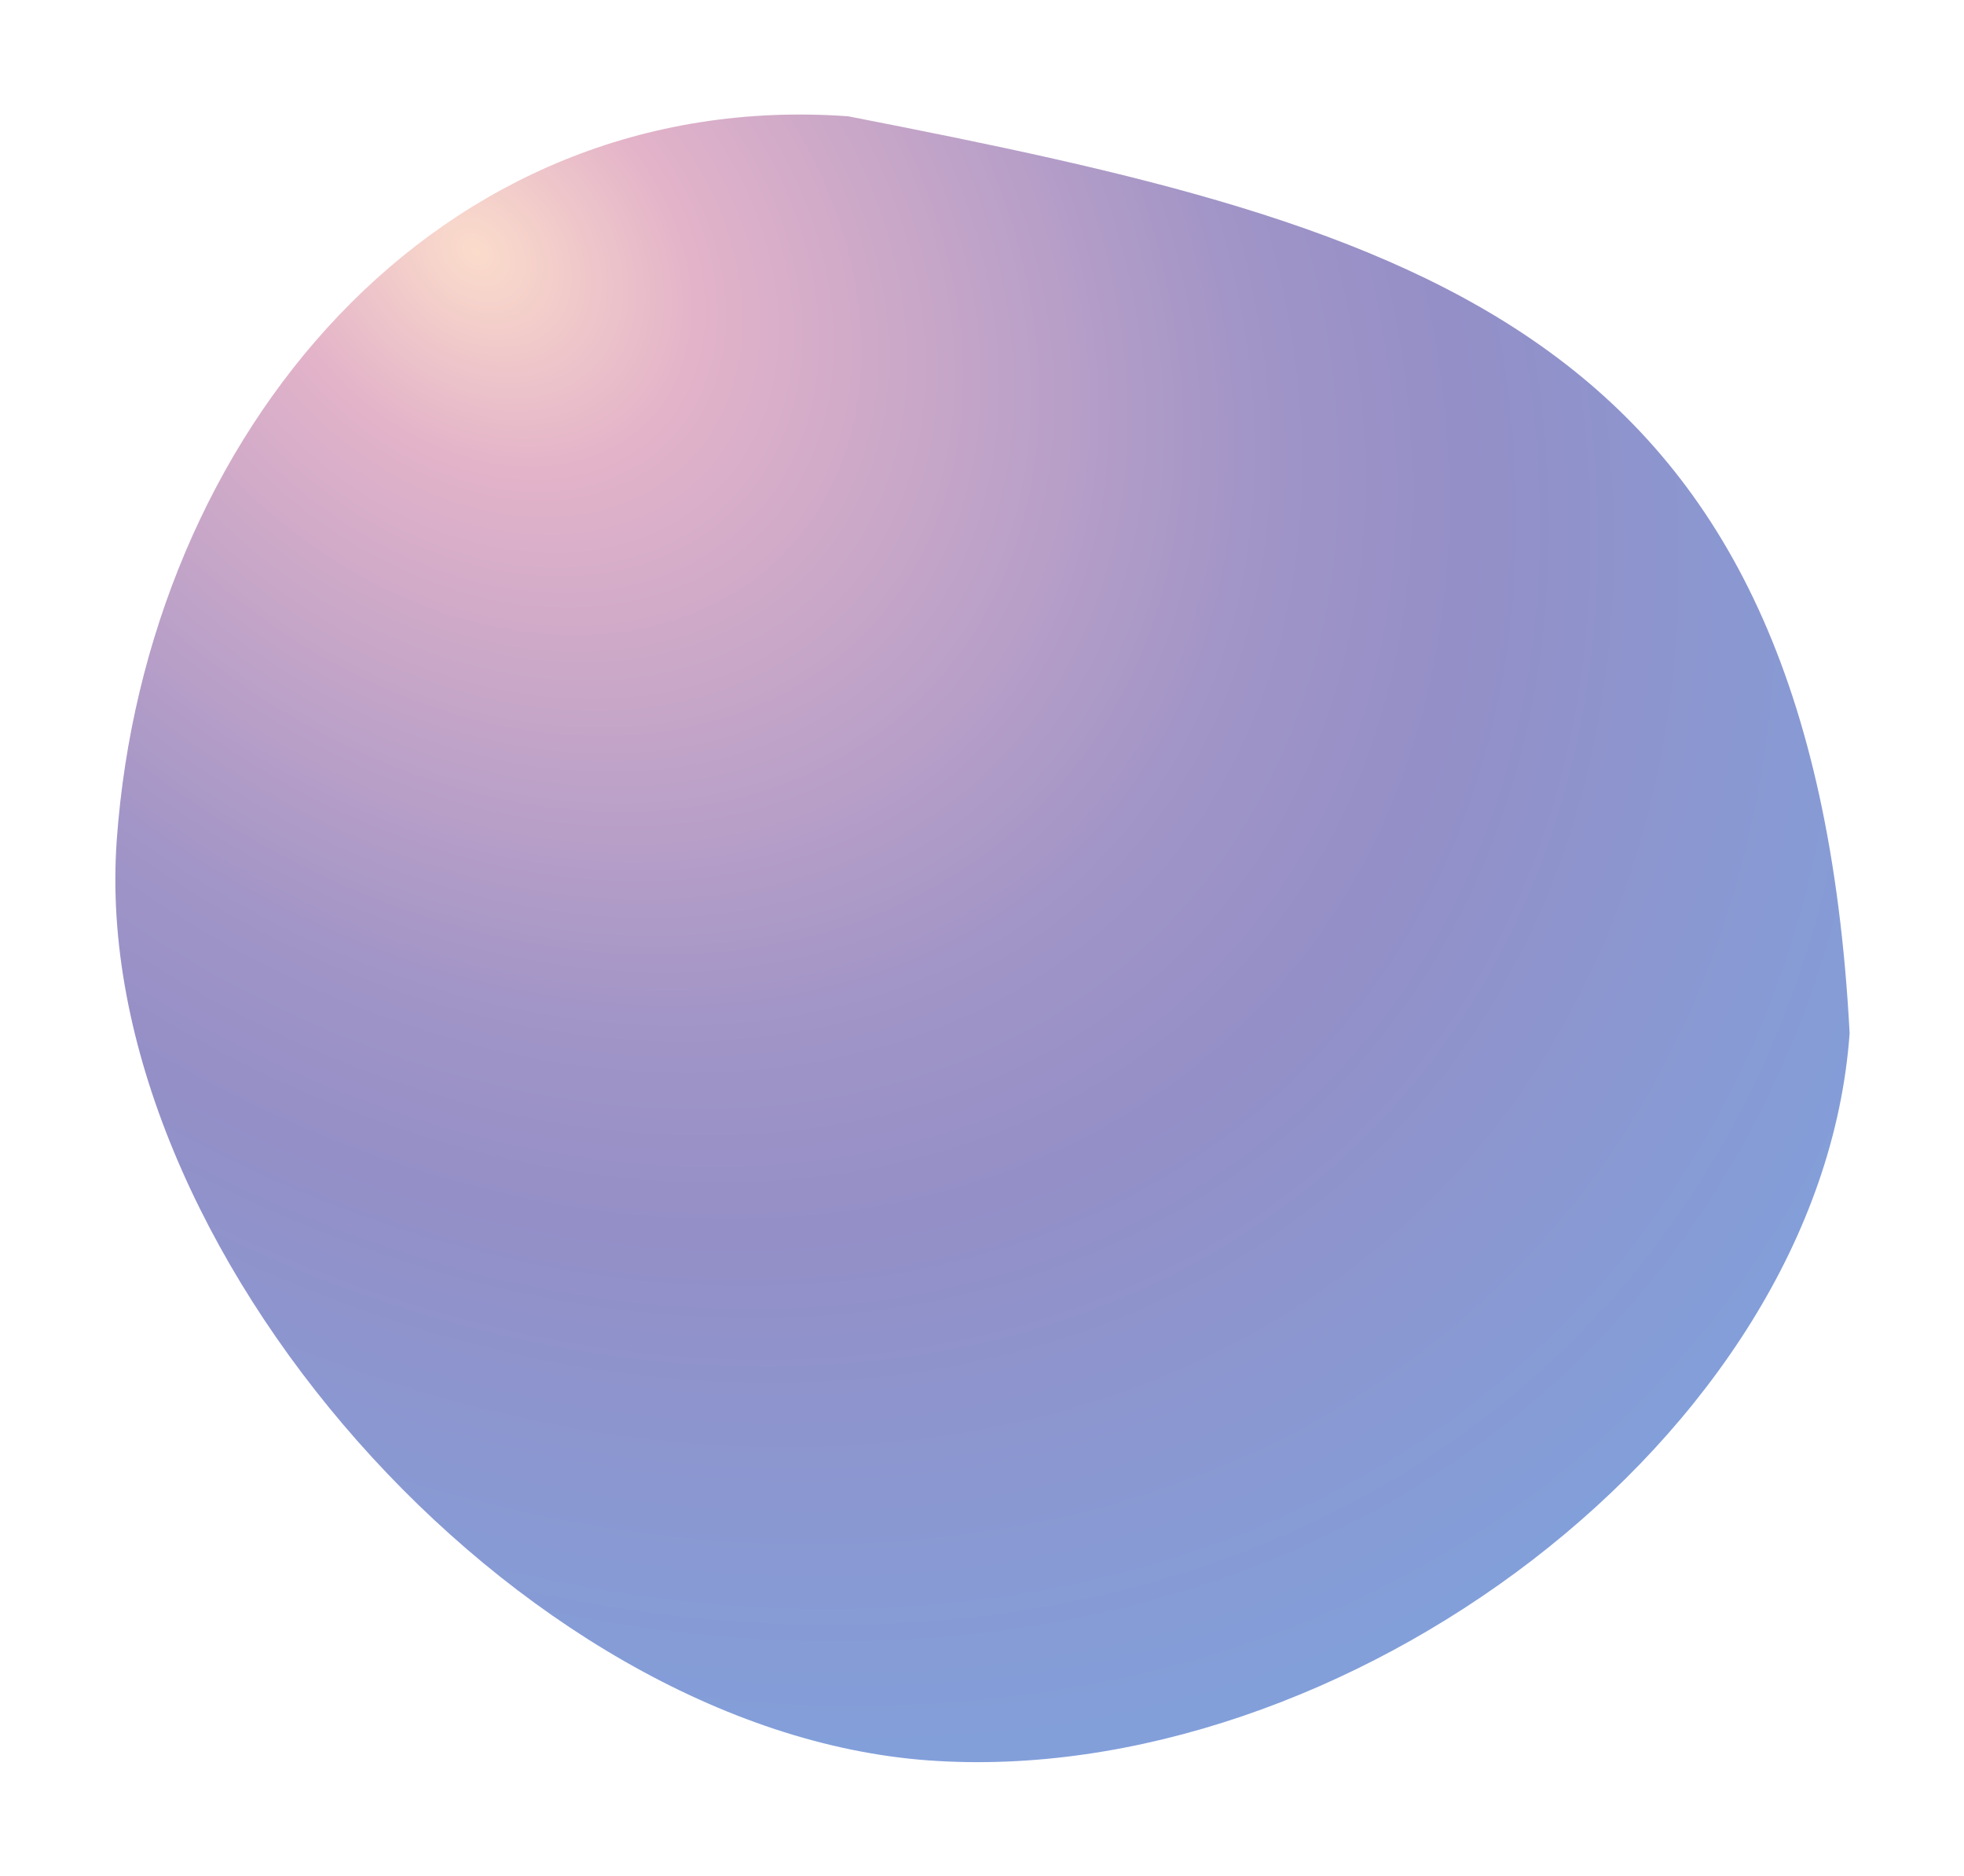
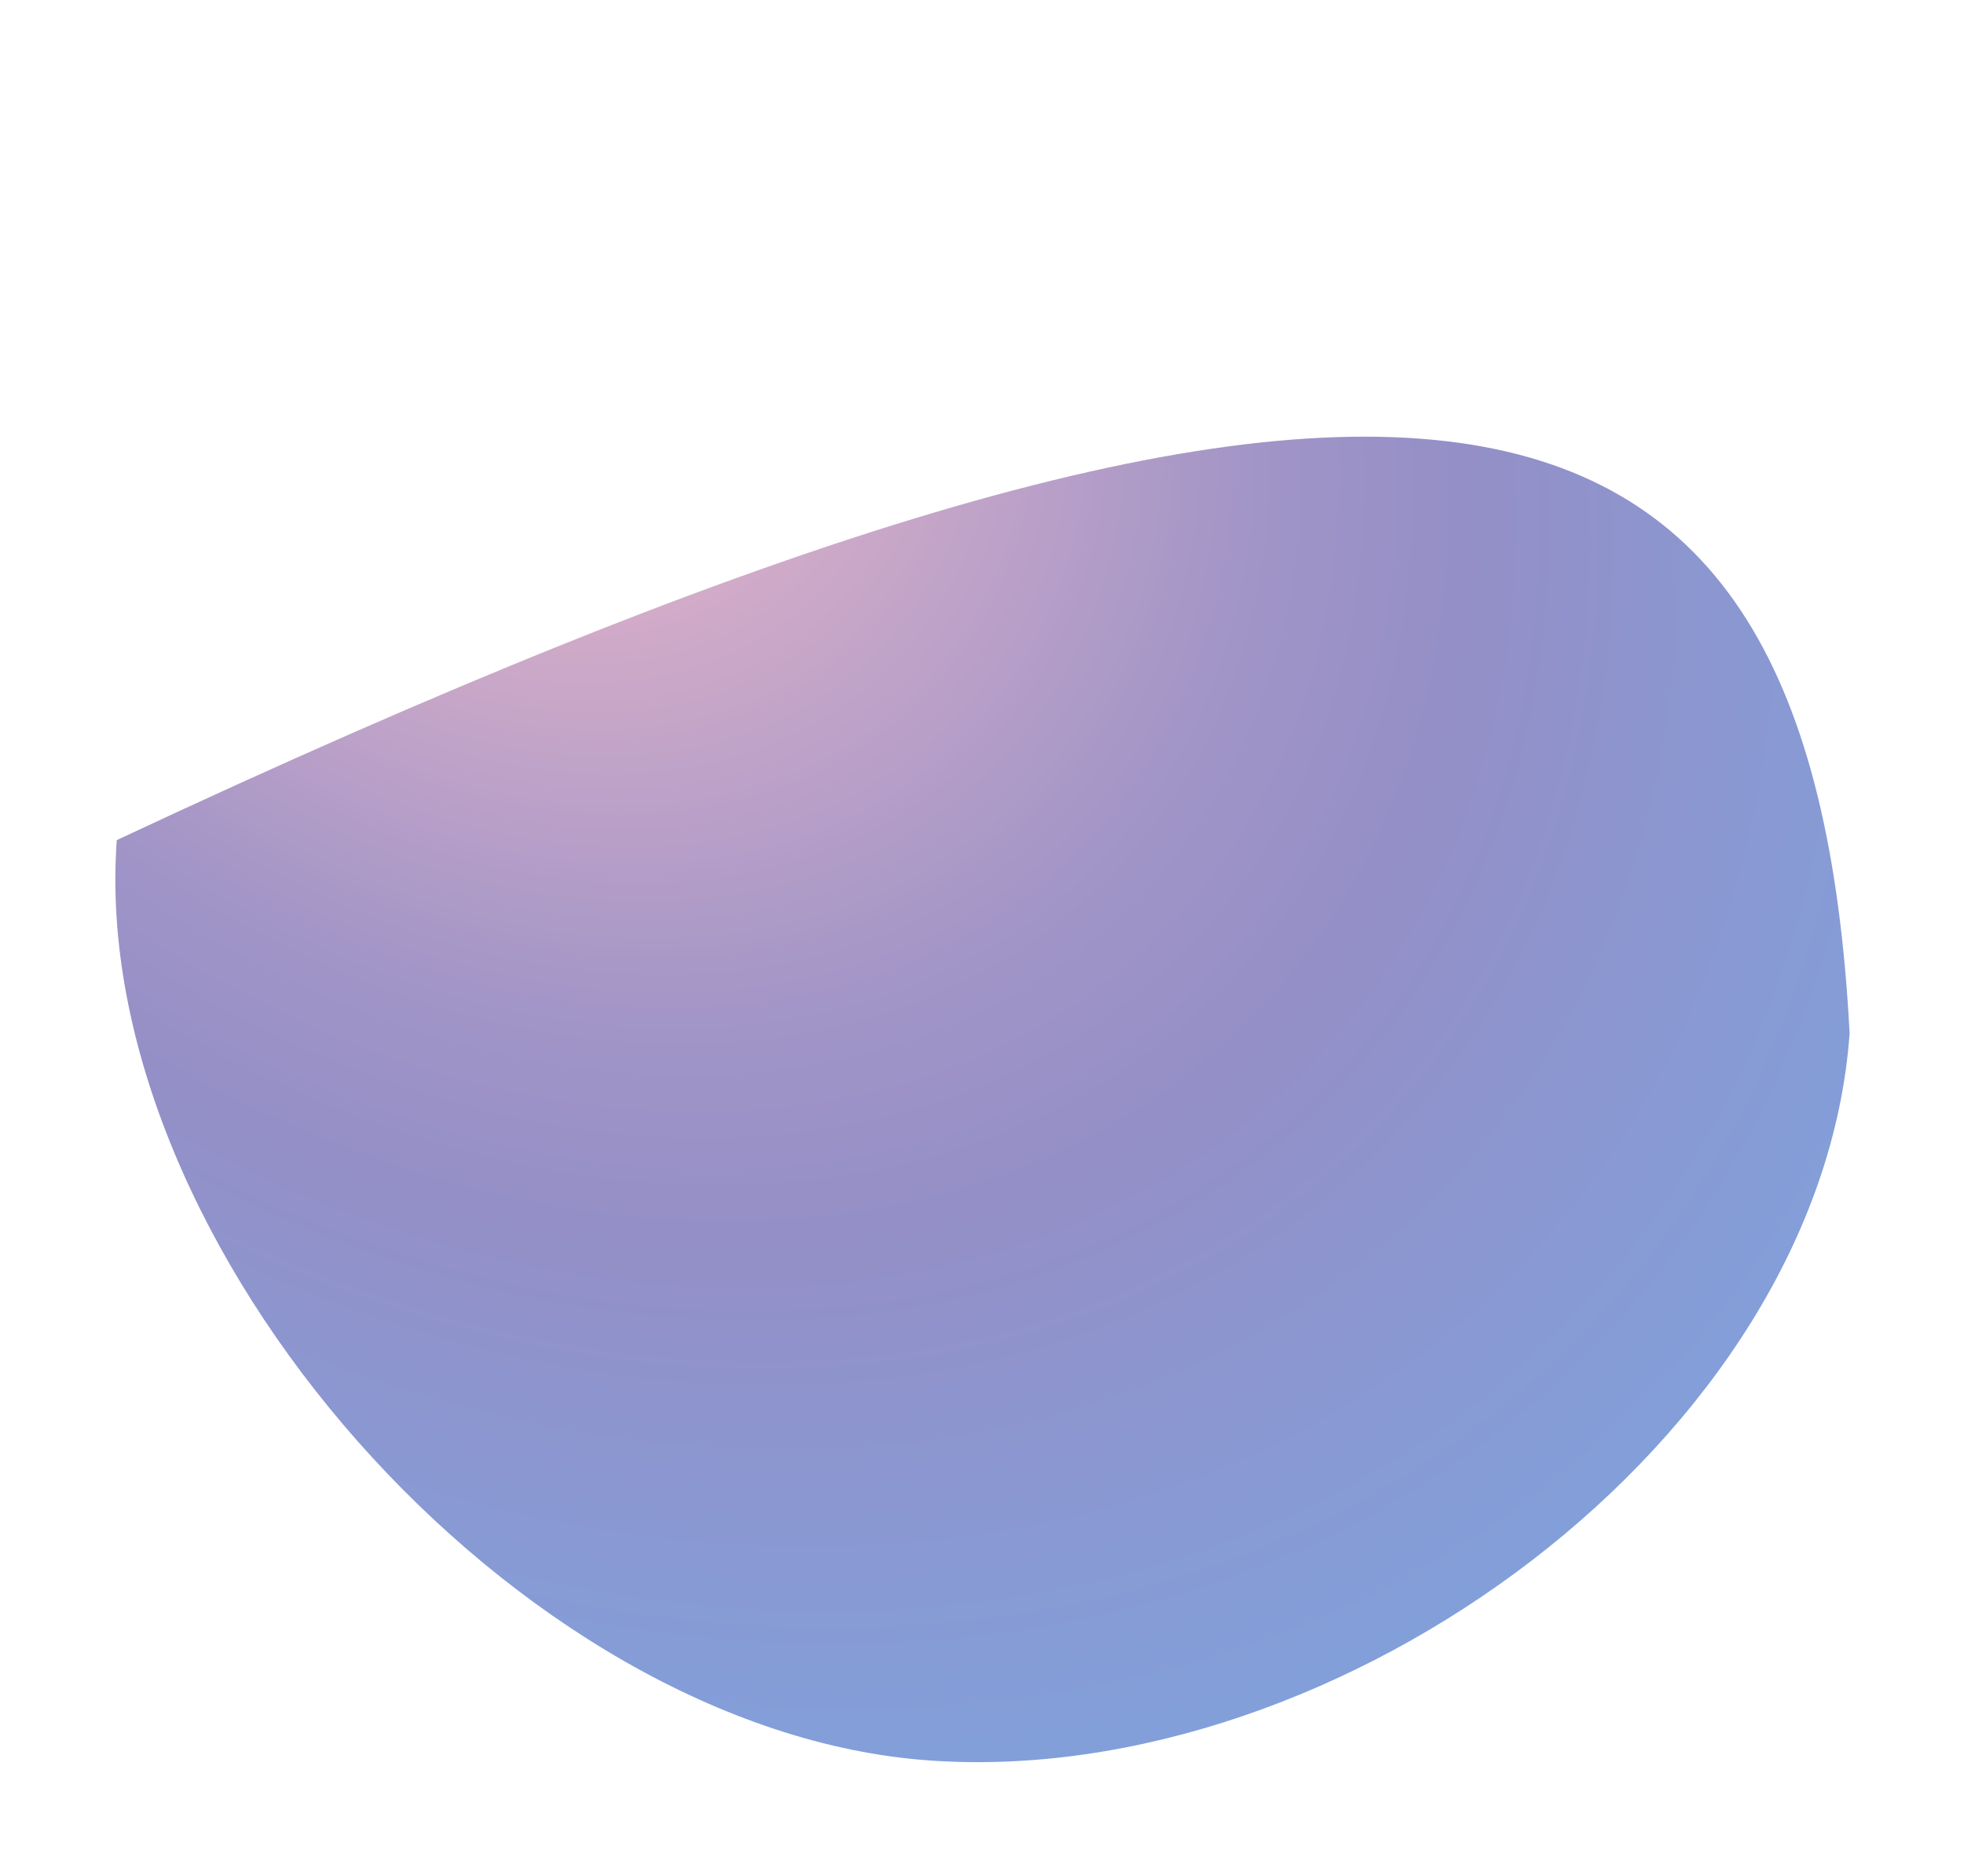
<svg xmlns="http://www.w3.org/2000/svg" width="782" height="747" viewBox="0 0 782 747" fill="none">
  <g filter="url(#filter0_f_224_458)">
-     <path d="M369.828 700.947C206.049 689.203 34.912 495.947 46.488 334.513C58.064 173.079 173.91 34.556 337.689 46.3C566.05 90.852 721.597 130.623 736.459 411.396C724.883 572.83 533.606 712.692 369.828 700.947Z" fill="url(#paint0_radial_224_458)" />
+     <path d="M369.828 700.947C206.049 689.203 34.912 495.947 46.488 334.513C566.05 90.852 721.597 130.623 736.459 411.396C724.883 572.83 533.606 712.692 369.828 700.947Z" fill="url(#paint0_radial_224_458)" />
  </g>
  <defs>
    <filter id="filter0_f_224_458" x="0.932" y="0.604" width="780.528" height="746.033" filterUnits="userSpaceOnUse" color-interpolation-filters="sRGB">
      <feFlood flood-opacity="0" result="BackgroundImageFix" />
      <feBlend mode="normal" in="SourceGraphic" in2="BackgroundImageFix" result="shape" />
      <feGaussianBlur stdDeviation="22.5" result="effect1_foregroundBlur_224_458" />
    </filter>
    <radialGradient id="paint0_radial_224_458" cx="0" cy="0" r="1" gradientUnits="userSpaceOnUse" gradientTransform="translate(193.562 96.335) rotate(48.033) scale(671.464 517.213)">
      <stop stop-color="#FFFCF4" />
      <stop offset="0" stop-color="#FBDCCB" />
      <stop offset="0.146" stop-color="#E3B3C9" />
      <stop offset="0.51" stop-color="#A295C7" />
      <stop offset="0.656" stop-color="#948FC7" />
      <stop offset="1" stop-color="#829FDA" />
    </radialGradient>
  </defs>
</svg>